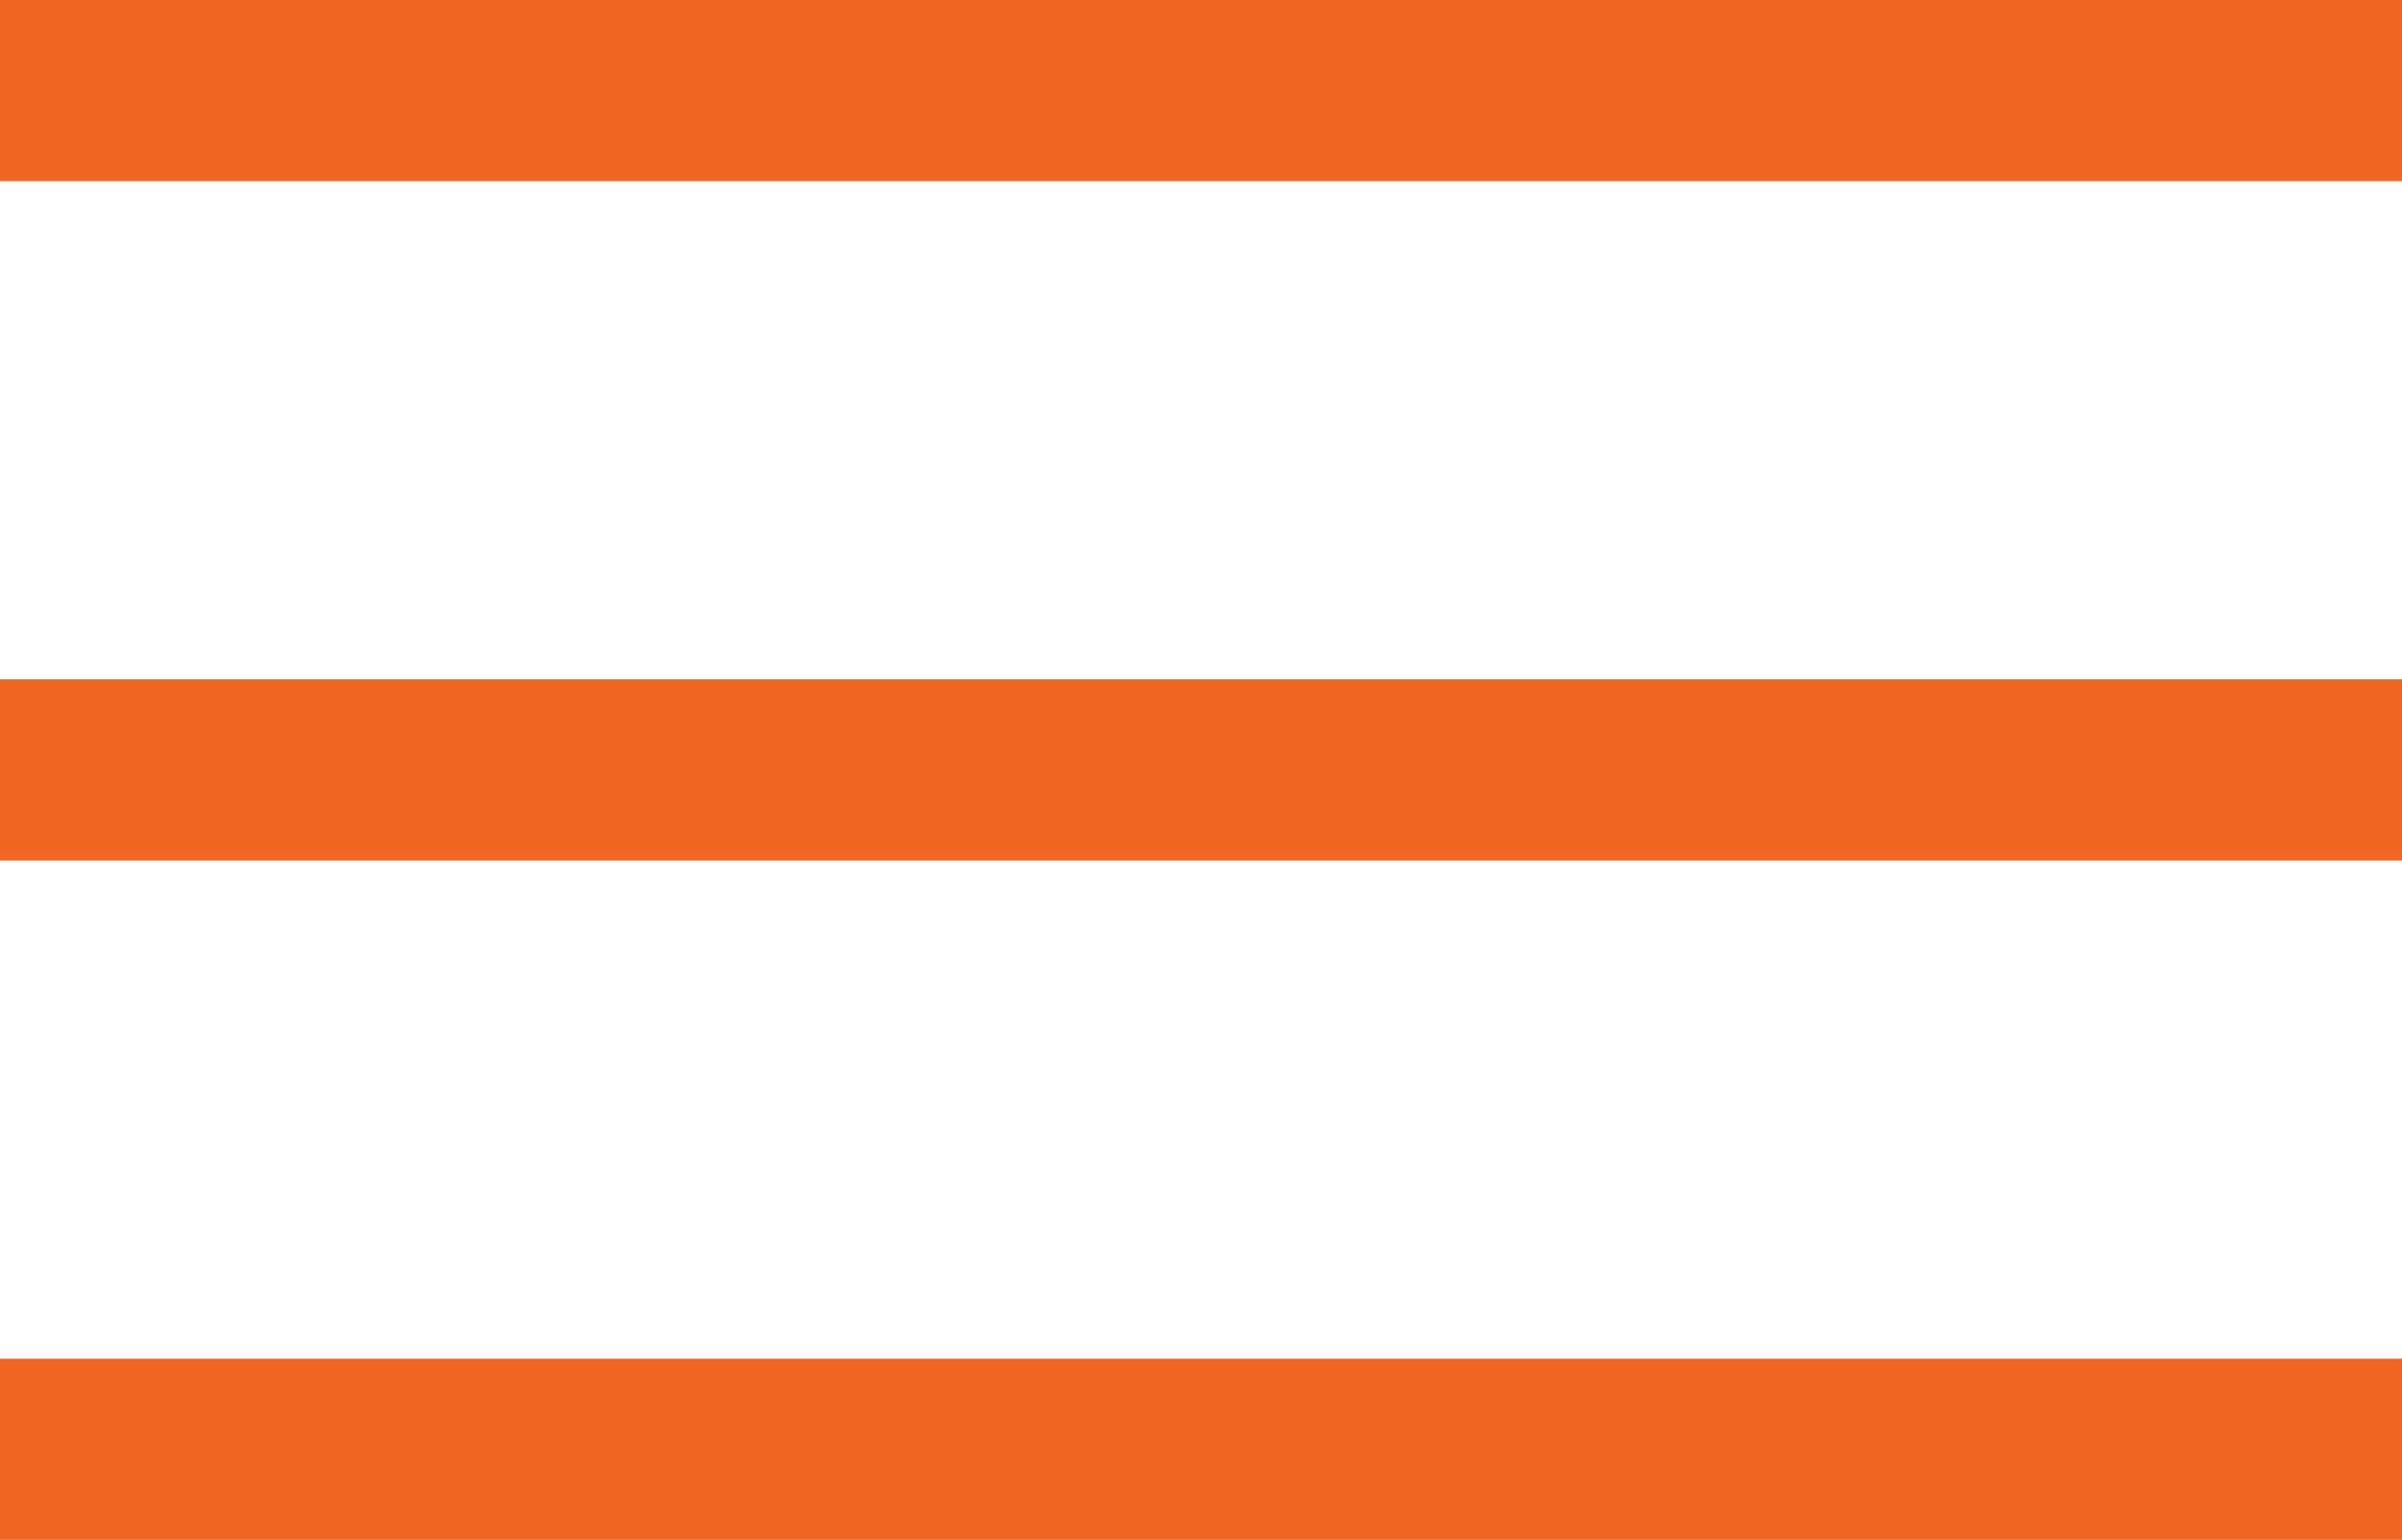
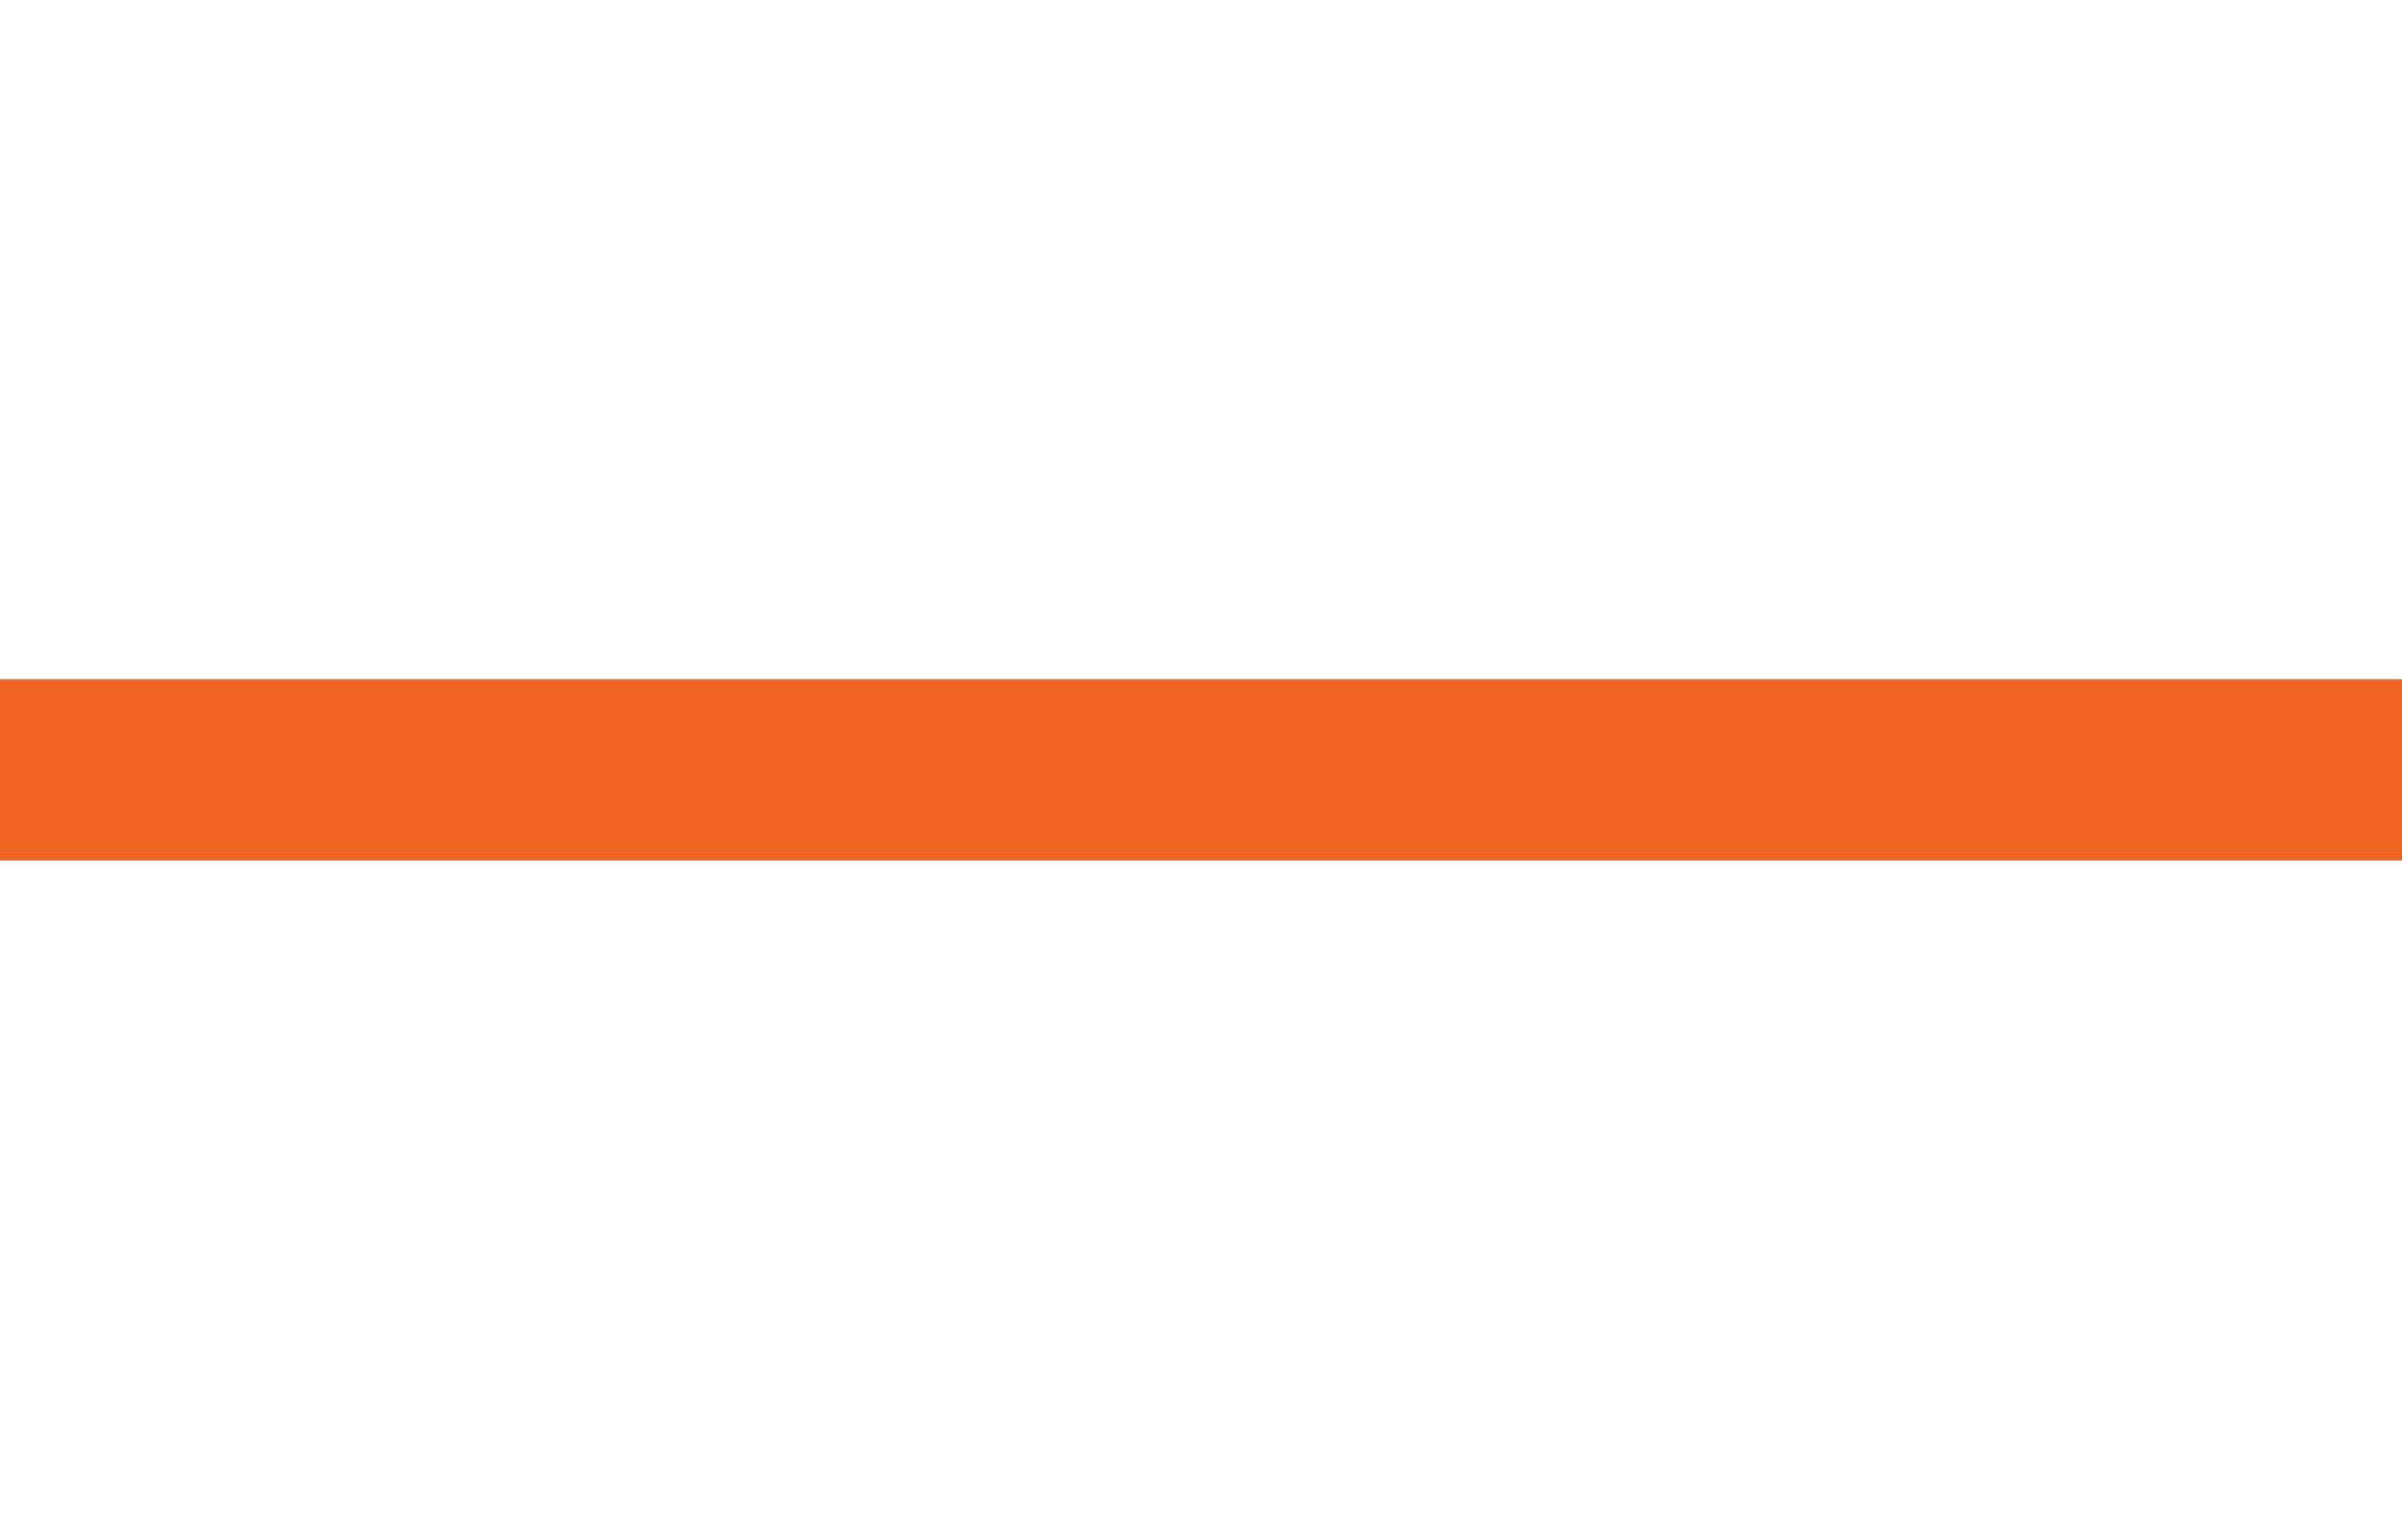
<svg xmlns="http://www.w3.org/2000/svg" id="Layer_1" viewBox="0 0 53.03 34">
  <defs>
    <style>.cls-1{fill:#f16522;stroke-width:0px;}</style>
  </defs>
-   <rect class="cls-1" width="53.03" height="4" />
  <rect class="cls-1" y="15" width="53.03" height="4" />
-   <rect class="cls-1" y="30" width="53.03" height="4" />
</svg>